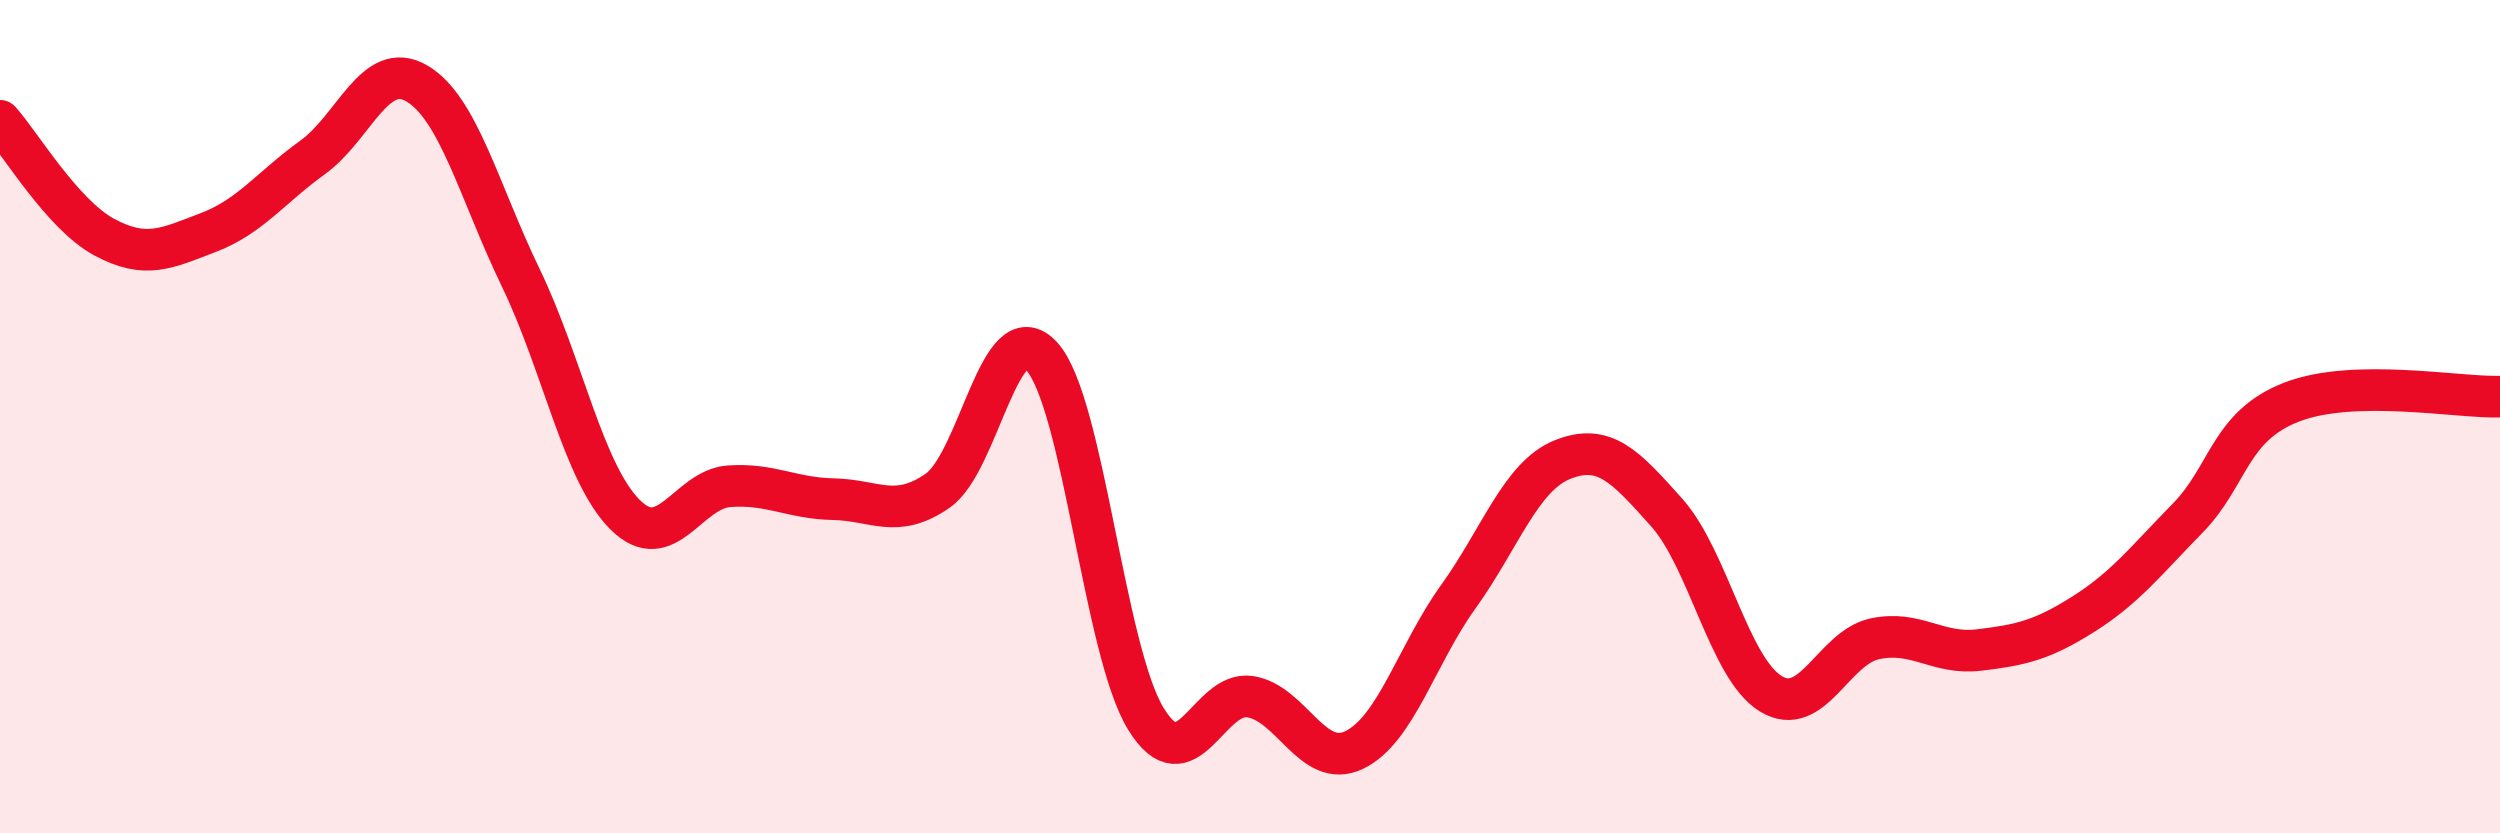
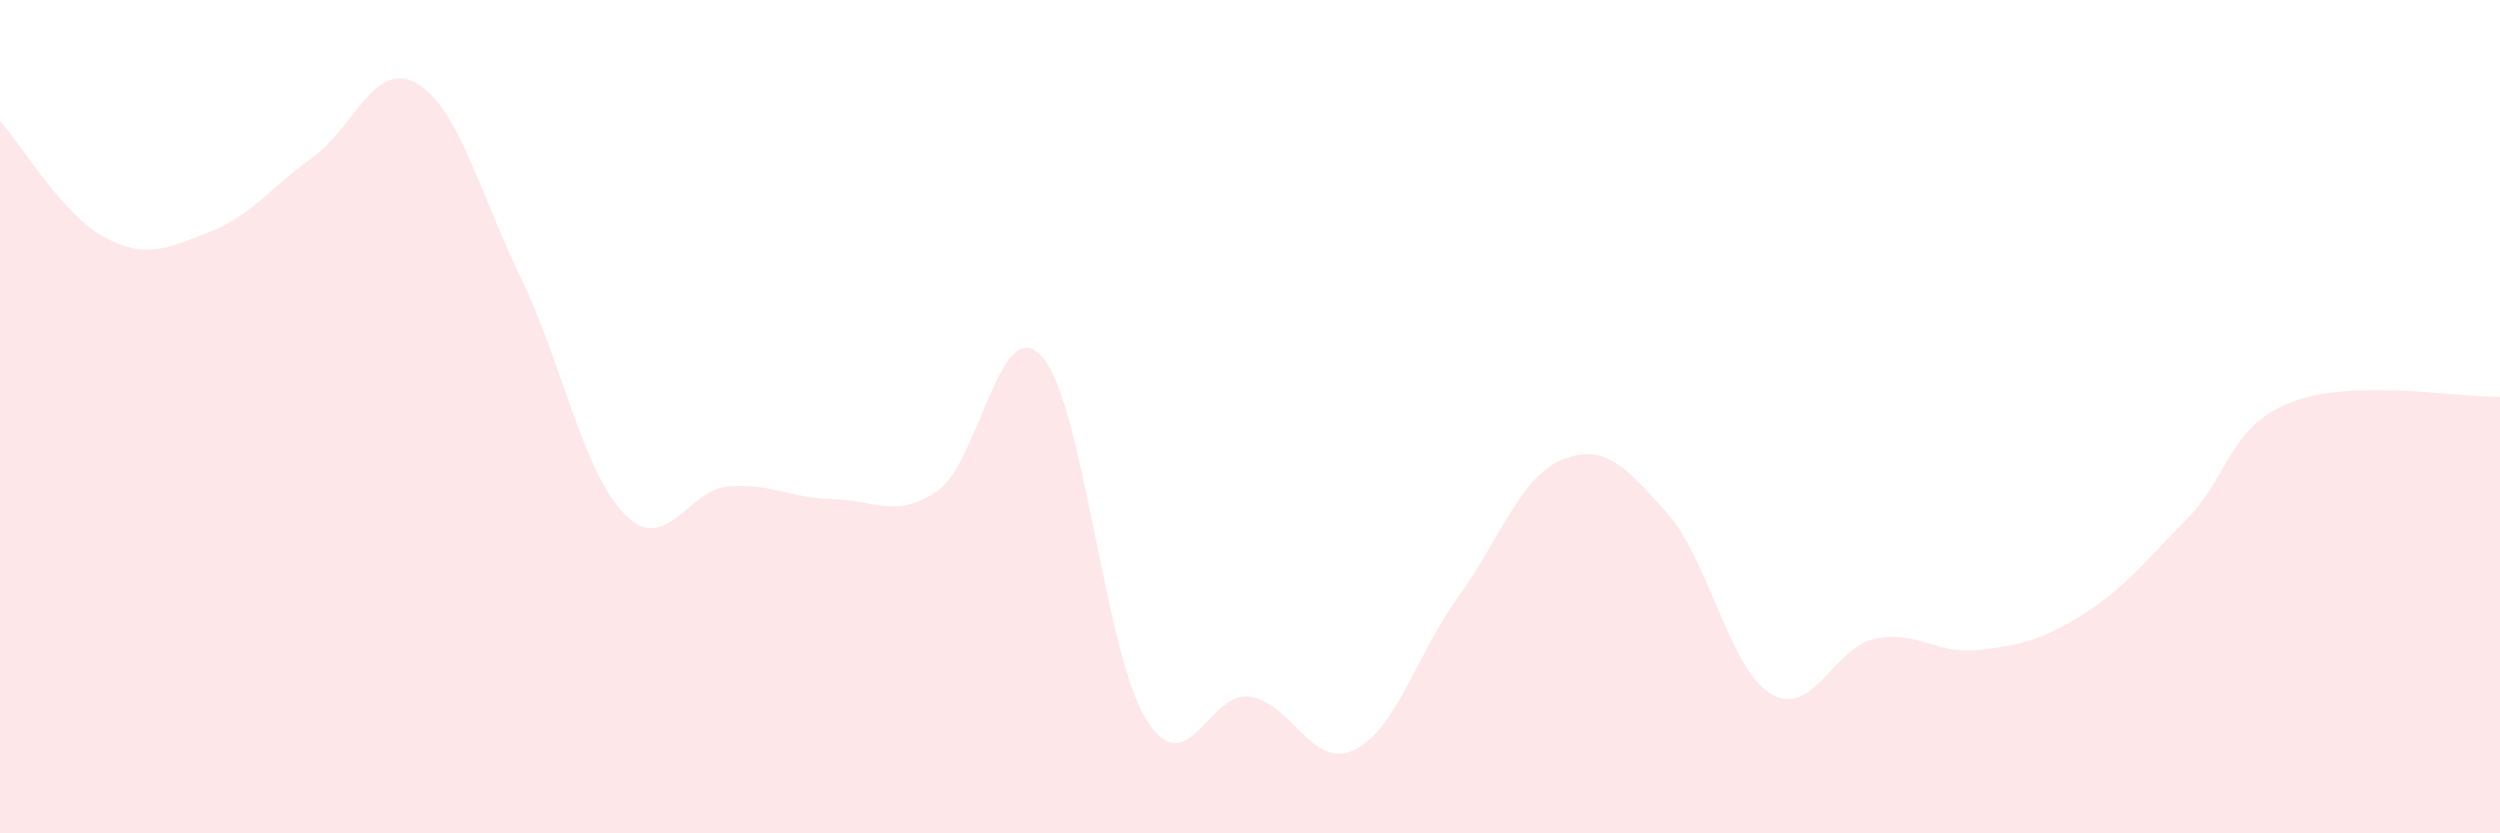
<svg xmlns="http://www.w3.org/2000/svg" width="60" height="20" viewBox="0 0 60 20">
  <path d="M 0,2.9 C 0.5,3.46 1.5,5.15 2.5,5.69 C 3.5,6.23 4,5.96 5,5.58 C 6,5.2 6.5,4.5 7.5,3.78 C 8.5,3.06 9,1.42 10,2 C 11,2.58 11.5,4.6 12.5,6.67 C 13.5,8.74 14,11.35 15,12.35 C 16,13.35 16.5,11.74 17.5,11.67 C 18.5,11.6 19,11.96 20,11.98 C 21,12 21.5,12.47 22.5,11.78 C 23.5,11.09 24,7.46 25,8.55 C 26,9.64 26.5,15.62 27.5,17.25 C 28.5,18.88 29,16.57 30,16.72 C 31,16.87 31.5,18.48 32.5,18 C 33.5,17.52 34,15.71 35,14.32 C 36,12.93 36.5,11.43 37.5,11.03 C 38.5,10.63 39,11.18 40,12.3 C 41,13.42 41.5,16.04 42.5,16.65 C 43.5,17.26 44,15.54 45,15.33 C 46,15.12 46.5,15.72 47.5,15.6 C 48.5,15.48 49,15.37 50,14.74 C 51,14.11 51.5,13.46 52.5,12.44 C 53.5,11.42 53.5,10.23 55,9.65 C 56.5,9.07 59,9.55 60,9.52L60 20L0 20Z" fill="#EB0A25" opacity="0.1" stroke-linecap="round" stroke-linejoin="round" />
-   <path d="M 0,2.9 C 0.5,3.46 1.5,5.15 2.5,5.69 C 3.5,6.23 4,5.96 5,5.58 C 6,5.2 6.5,4.5 7.5,3.78 C 8.5,3.06 9,1.42 10,2 C 11,2.58 11.5,4.6 12.5,6.67 C 13.5,8.74 14,11.35 15,12.35 C 16,13.35 16.5,11.74 17.5,11.67 C 18.5,11.6 19,11.96 20,11.98 C 21,12 21.5,12.47 22.5,11.78 C 23.5,11.09 24,7.46 25,8.55 C 26,9.64 26.5,15.62 27.5,17.25 C 28.5,18.88 29,16.57 30,16.72 C 31,16.87 31.5,18.48 32.5,18 C 33.5,17.52 34,15.71 35,14.32 C 36,12.93 36.5,11.43 37.5,11.03 C 38.5,10.63 39,11.18 40,12.3 C 41,13.42 41.5,16.04 42.5,16.65 C 43.5,17.26 44,15.54 45,15.33 C 46,15.12 46.5,15.72 47.5,15.6 C 48.5,15.48 49,15.37 50,14.74 C 51,14.11 51.5,13.46 52.5,12.44 C 53.5,11.42 53.5,10.23 55,9.65 C 56.5,9.07 59,9.55 60,9.52" stroke="#EB0A25" stroke-width="1" fill="none" stroke-linecap="round" stroke-linejoin="round" />
</svg>